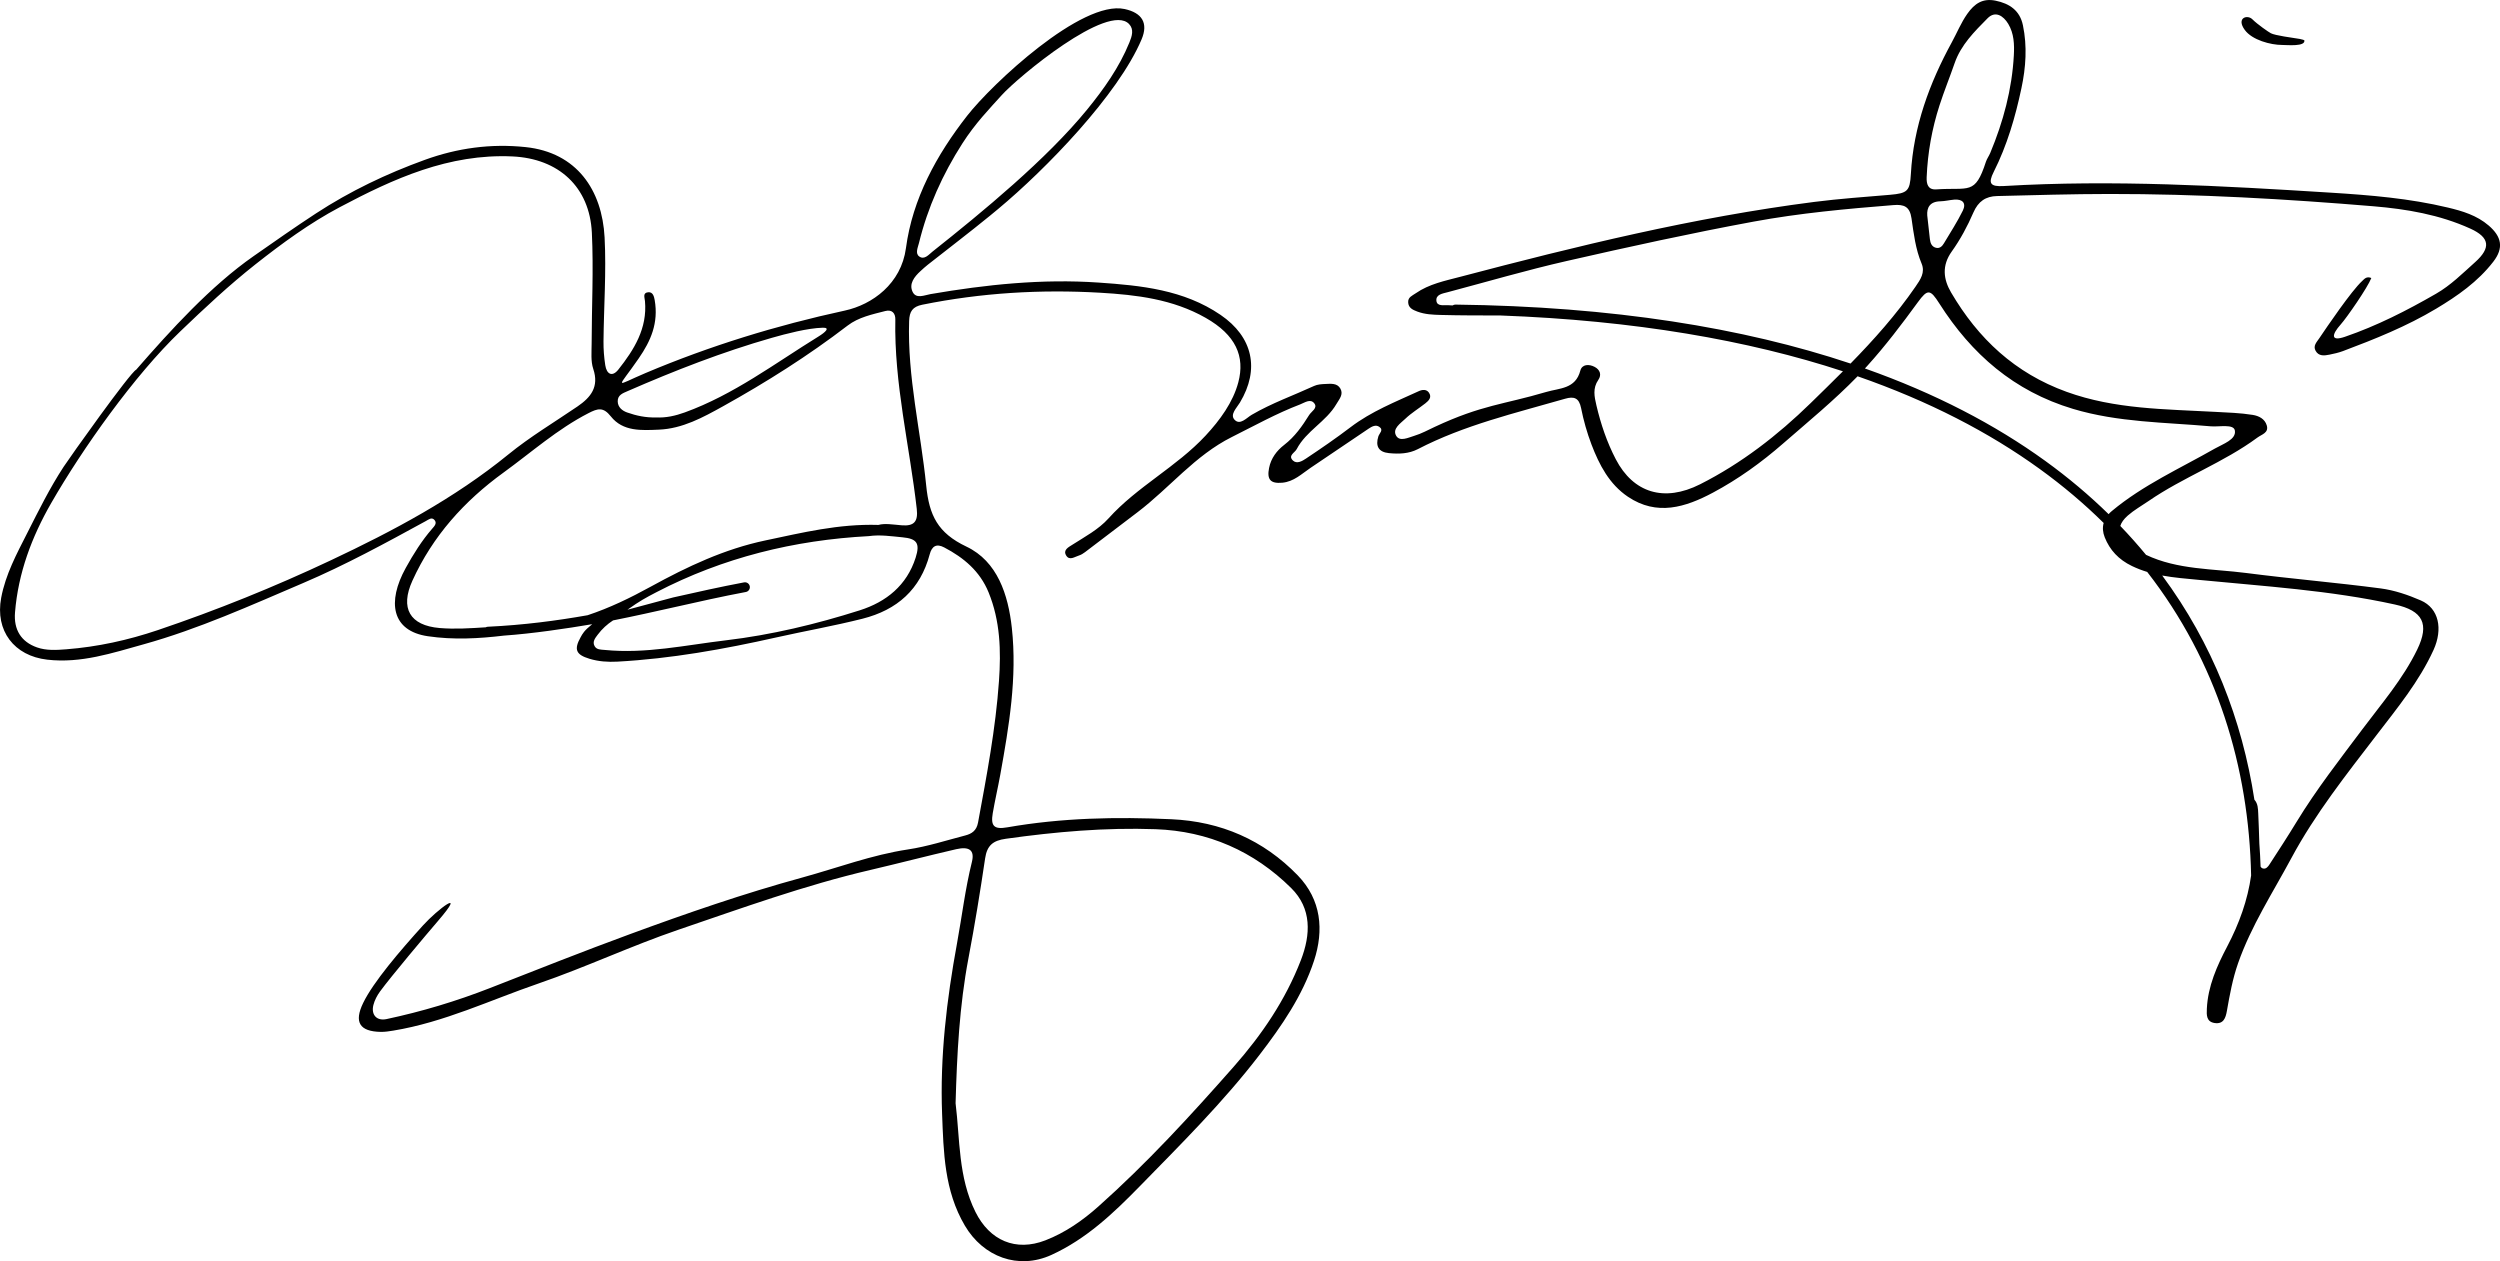
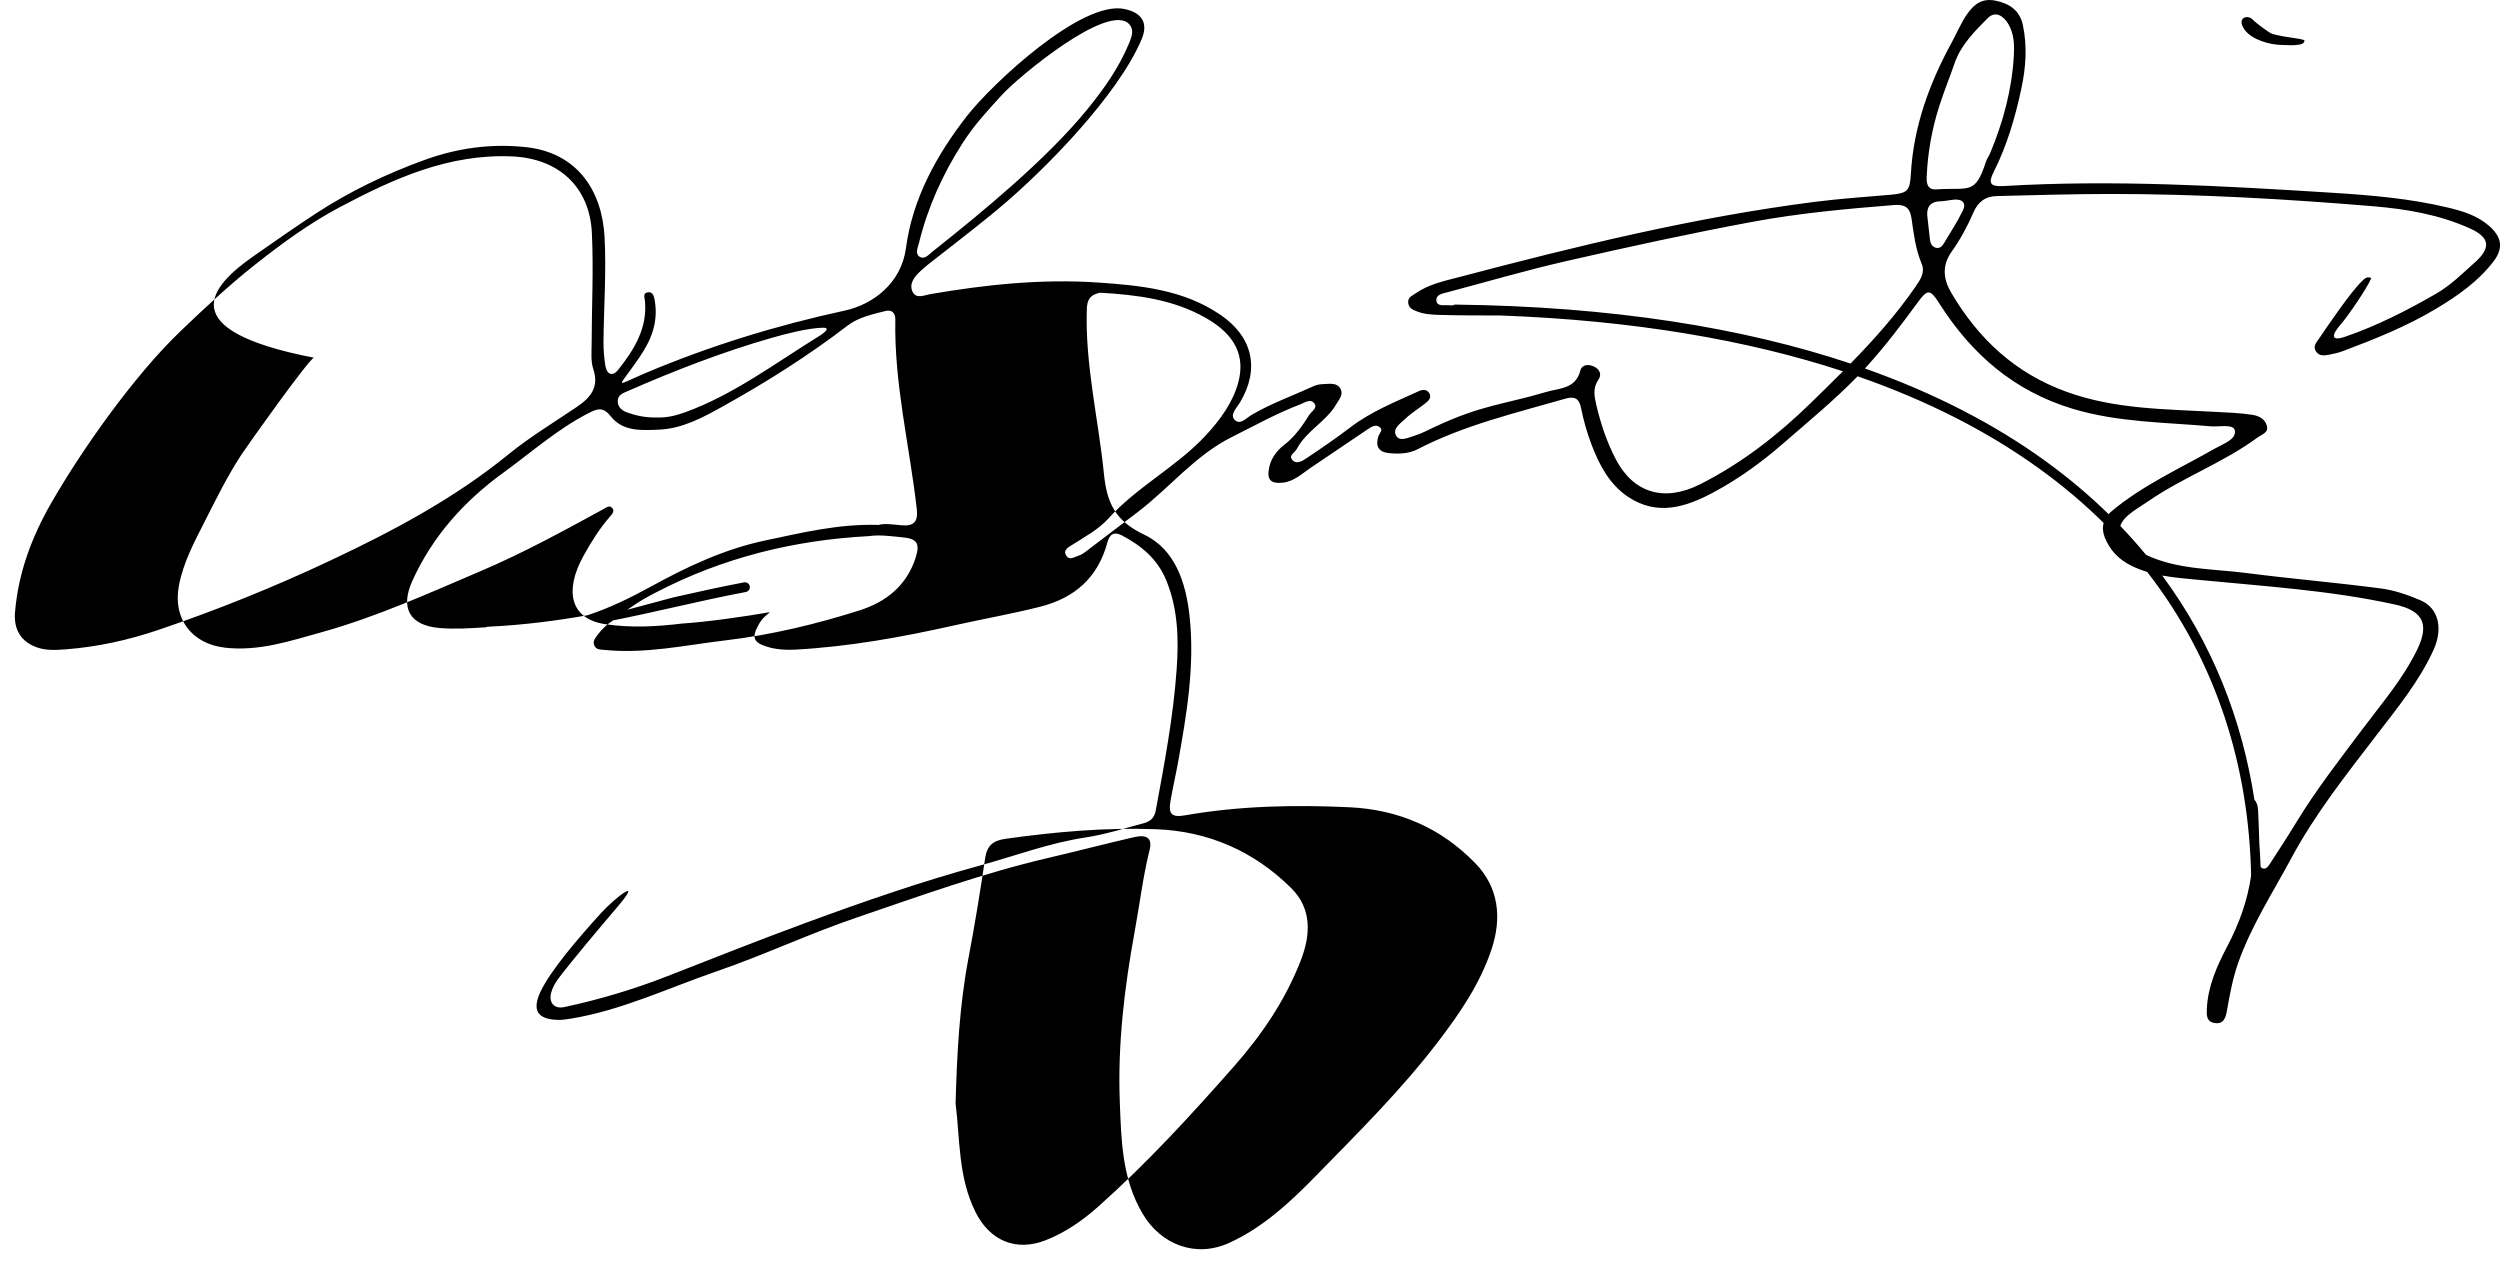
<svg xmlns="http://www.w3.org/2000/svg" version="1.1" id="Layer_1" x="0px" y="0px" width="200px" height="100.895px" viewBox="0 0 200 100.895" enable-background="new 0 0 200 100.895" xml:space="preserve">
  <g>
-     <path fill-rule="evenodd" clip-rule="evenodd" d="M20.302,20.48c1.647-1.15,3.289-2.305,4.973-3.405   c2.75-1.796,5.655-3.179,8.711-4.287c2.601-0.943,5.286-1.314,8.065-1.02c4.097,0.432,6.118,3.434,6.317,7.228   c0.144,2.764-0.063,5.546-0.088,8.32c-0.006,0.632,0.045,1.272,0.141,1.898c0.111,0.731,0.563,0.964,1.048,0.351   c1.263-1.595,2.327-3.299,2.129-5.475c-0.025-0.283-0.199-0.666,0.258-0.71c0.375-0.036,0.467,0.333,0.519,0.626   c0.319,1.838-0.314,3.267-1.274,4.66c-1.741,2.532-2.023,2.261,0.55,1.174c5.153-2.178,10.466-3.807,15.935-4.994   c2.198-0.477,4.508-2.144,4.889-4.992c0.526-3.956,2.447-7.459,4.898-10.596c1.981-2.537,9.163-9.281,12.597-8.536   c1.394,0.303,1.91,1.121,1.356,2.429C89.441,7.6,83.657,13.549,79.854,16.716l-0.597,0.493l-0.008,0.006L79.22,17.24l-0.037,0.032   l-0.02,0.015l-0.004,0.003l-0.002,0.001c-1.62,1.322-3.285,2.589-4.928,3.883c-0.207,0.163-0.401,0.34-0.594,0.518   c-0.492,0.45-0.935,1.019-0.625,1.659c0.283,0.585,0.95,0.26,1.433,0.177c4.448-0.765,8.922-1.233,13.435-0.923   c3.403,0.234,6.815,0.572,9.763,2.583c2.594,1.769,3.154,4.352,1.551,7.02c-0.256,0.425-0.82,0.956-0.427,1.373   c0.441,0.469,0.961-0.157,1.376-0.399c1.594-0.93,3.328-1.544,4.993-2.309c0.265-0.121,0.585-0.142,0.882-0.154   c0.444-0.018,0.96-0.09,1.218,0.375c0.259,0.466-0.094,0.837-0.322,1.229c-0.822,1.413-2.412,2.143-3.175,3.604   c-0.156,0.298-0.719,0.513-0.303,0.915c0.313,0.301,0.753,0.038,1.039-0.153c1.213-0.808,2.416-1.634,3.575-2.516   c1.661-1.264,3.582-2.02,5.45-2.878c0.274-0.127,0.622-0.175,0.82,0.123c0.248,0.369-0.018,0.636-0.292,0.851   c-0.532,0.416-1.119,0.77-1.603,1.234c-0.38,0.365-1.058,0.793-0.729,1.36c0.287,0.496,0.975,0.143,1.448,0.002   c0.569-0.17,1.102-0.466,1.646-0.719c3.781-1.764,5.489-1.777,8.91-2.789c1.07-0.317,2.341-0.229,2.728-1.708   c0.136-0.516,0.69-0.536,1.142-0.299c0.434,0.227,0.578,0.634,0.298,1.039c-0.465,0.672-0.317,1.342-0.152,2.048   c0.352,1.496,0.835,2.933,1.549,4.304c1.4,2.687,3.864,3.458,6.745,2.001c3.303-1.669,6.202-3.917,8.837-6.487   c0.866-0.846,1.734-1.692,2.589-2.551c-7.587-2.489-16.665-4.068-27.406-4.466c-1.587-0.002-3.174,0.001-4.759-0.042   c-0.636-0.017-1.274-0.041-1.884-0.271c-0.364-0.139-0.718-0.291-0.732-0.747c-0.016-0.405,0.314-0.516,0.601-0.714   c1.078-0.749,2.346-0.999,3.561-1.319c9.343-2.462,18.724-4.762,28.326-5.992c2.007-0.256,4.029-0.397,6.047-0.568   c1.413-0.121,1.604-0.301,1.681-1.666c0.208-3.789,1.481-7.253,3.278-10.542c0.412-0.752,0.729-1.548,1.232-2.265   c0.586-0.834,1.242-1.268,2.264-1.059c1.116,0.229,1.945,0.781,2.191,1.971c0.351,1.683,0.234,3.368-0.119,5.027   c-0.49,2.313-1.148,4.578-2.22,6.704c-0.464,0.921-0.271,1.19,0.797,1.128c8.745-0.519,17.466-0.016,26.191,0.531   c3.149,0.197,6.282,0.456,9.353,1.192c1.15,0.275,2.304,0.616,3.258,1.436c1.038,0.892,1.223,1.79,0.368,2.896   c-1.232,1.598-2.869,2.739-4.574,3.76c-2.353,1.408-4.894,2.429-7.455,3.39c-0.349,0.129-0.72,0.213-1.085,0.286   c-0.412,0.083-0.856,0.134-1.1-0.311c-0.222-0.401,0.084-0.688,0.295-1.003c0.645-0.958,2.56-3.774,3.423-4.574   c0.187-0.172,0.348-0.403,0.74-0.246c-0.29,0.754-1.948,3.155-2.461,3.73c-0.697,0.779-0.829,1.377,0.349,0.973   c2.558-0.876,4.952-2.098,7.29-3.445c1.184-0.681,2.129-1.636,3.129-2.529c1.281-1.146,1.162-1.975-0.38-2.677   c-2.461-1.12-5.114-1.57-7.751-1.79c-7.025-0.585-14.068-0.99-21.123-0.984c-3,0.002-6,0.093-9,0.166   c-0.896,0.021-1.5,0.42-1.887,1.314c-0.471,1.09-1.044,2.159-1.734,3.123c-0.81,1.133-0.665,2.228-0.055,3.27   c2.167,3.697,5.105,6.458,9.247,7.956c3.87,1.4,7.874,1.38,11.868,1.601c1.012,0.056,2.024,0.083,3.022,0.244   c0.496,0.08,0.961,0.318,1.118,0.832c0.184,0.602-0.396,0.724-0.737,0.976c-2.723,2.012-5.943,3.171-8.723,5.087   c-0.556,0.383-1.153,0.716-1.656,1.158c-0.319,0.279-0.515,0.558-0.599,0.831c0.725,0.754,1.409,1.525,2.06,2.313   c2.53,1.199,5.337,1.103,8.043,1.454c3.567,0.462,7.157,0.761,10.722,1.23c1.1,0.144,2.197,0.518,3.22,0.963   c1.447,0.631,1.774,2.286,1.016,3.956c-1.147,2.517-2.888,4.632-4.545,6.794c-2.439,3.184-4.938,6.332-6.835,9.87   c-1.483,2.762-3.209,5.409-4.258,8.399c-0.438,1.251-0.669,2.535-0.897,3.828c-0.099,0.557-0.271,1.065-0.983,0.958   c-0.662-0.103-0.642-0.641-0.619-1.138c0.083-1.811,0.811-3.43,1.629-4.987c0.967-1.839,1.639-3.722,1.913-5.678   c-0.177-8.656-2.727-17.1-8.313-24.284c-0.413-0.124-0.819-0.279-1.221-0.473c-1.072-0.516-1.77-1.277-2.177-2.295   c-0.157-0.394-0.189-0.783-0.086-1.149c-1.543-1.524-3.25-2.972-5.13-4.331c-4.031-2.915-8.857-5.422-14.555-7.404   c-1.861,1.917-3.951,3.63-5.973,5.391c-1.723,1.502-3.582,2.843-5.604,3.921c-2.196,1.17-4.477,1.887-6.795,0.326   c-1.49-1.002-2.297-2.555-2.917-4.181c-0.358-0.942-0.636-1.925-0.832-2.913c-0.164-0.822-0.568-0.953-1.278-0.747   c-3.993,1.153-8.055,2.1-11.783,4.032c-0.72,0.373-1.517,0.398-2.312,0.319c-0.837-0.084-1.088-0.567-0.846-1.338   c0.083-0.26,0.452-0.516,0.066-0.771c-0.28-0.186-0.58-0.024-0.838,0.148c-1.552,1.046-3.104,2.093-4.655,3.142   c-0.709,0.479-1.337,1.105-2.26,1.187c-0.942,0.083-1.238-0.252-1.055-1.179c0.154-0.786,0.621-1.393,1.209-1.846   c0.854-0.66,1.444-1.502,1.997-2.391c0.183-0.294,0.708-0.555,0.41-0.937c-0.312-0.401-0.778-0.046-1.134,0.089   c-1.89,0.721-3.654,1.705-5.461,2.608c-2.949,1.473-4.979,4.067-7.537,6.01c-1.403,1.066-2.803,2.137-4.208,3.2   c-0.147,0.112-0.315,0.216-0.49,0.27c-0.337,0.103-0.752,0.427-1.015,0.003c-0.275-0.447,0.183-0.669,0.483-0.861   c1.011-0.646,2.103-1.226,2.9-2.111c2.302-2.556,5.438-4.117,7.766-6.623c1.154-1.24,2.198-2.672,2.619-4.264   c0.55-2.079-0.199-3.788-2.613-5.159c-2.631-1.496-5.53-1.84-8.451-2.01c-4.772-0.276-9.518,0.01-14.216,0.96   c-0.78,0.158-1.028,0.538-1.054,1.304c-0.148,4.458,0.925,8.779,1.366,13.168c0.239,2.376,0.917,3.786,3.215,4.878   c2.48,1.178,3.346,3.841,3.636,6.509c0.433,3.963-0.225,7.854-0.924,11.734c-0.187,1.032-0.428,2.055-0.604,3.09   c-0.174,1.026,0.103,1.313,1.165,1.126c4.35-0.762,8.729-0.849,13.125-0.648c3.955,0.181,7.359,1.652,10.109,4.491   c1.889,1.953,2.106,4.384,1.305,6.825c-0.917,2.794-2.578,5.209-4.365,7.538c-2.902,3.781-6.274,7.128-9.593,10.525   c-2.098,2.147-4.266,4.204-7.05,5.475c-2.659,1.213-5.453,0.155-6.924-2.339c-1.656-2.805-1.705-5.892-1.823-8.933   c-0.177-4.58,0.364-9.131,1.192-13.645c0.398-2.172,0.657-4.368,1.192-6.52c0.232-0.93-0.197-1.262-1.259-1.019   c-2.297,0.531-4.581,1.128-6.877,1.664c-5.226,1.22-10.265,3.048-15.329,4.774c-3.782,1.289-7.417,3.003-11.197,4.302   c-3.852,1.323-7.563,3.106-11.632,3.774c-0.332,0.055-0.67,0.106-1.005,0.101c-1.688-0.033-2.144-0.778-1.402-2.311   c0.813-1.681,2.943-4.17,4.801-6.221c1.135-1.255,3.575-3.116,1.176-0.329c-0.982,1.142-3.729,4.408-4.616,5.614   c-0.239,0.326-0.444,0.711-0.542,1.101c-0.194,0.781,0.268,1.288,1.05,1.122c2.825-0.602,5.583-1.429,8.275-2.482   c3.731-1.459,7.456-2.938,11.217-4.319c4.534-1.667,9.106-3.248,13.767-4.523c2.814-0.771,5.557-1.812,8.471-2.25   c1.545-0.232,3.053-0.723,4.573-1.117c0.525-0.138,0.899-0.384,1.02-1.031c0.694-3.759,1.41-7.516,1.676-11.336   c0.168-2.409,0.104-4.793-0.834-7.084c-0.697-1.698-1.986-2.772-3.55-3.592c-0.631-0.332-0.987-0.093-1.159,0.554   c-0.75,2.805-2.597,4.448-5.379,5.151c-2.286,0.577-4.61,0.984-6.902,1.498c-4.205,0.944-8.409,1.7-12.709,1.935   c-0.761,0.04-1.499-0.009-2.225-0.229c-1.087-0.328-1.258-0.739-0.715-1.717c0.163-0.294,0.27-0.521,0.93-1.051   c-2.028,0.346-4.803,0.757-7.054,0.913c-2.024,0.242-4.053,0.352-6.098,0.05c-2.892-0.427-3.27-2.735-1.766-5.459   c0.608-1.101,1.283-2.186,2.121-3.148c0.154-0.179,0.411-0.424,0.183-0.688c-0.224-0.258-0.457-0.047-0.694,0.082   c-3.216,1.758-6.434,3.515-9.811,4.956c-4.196,1.791-8.365,3.679-12.766,4.904c-2.501,0.695-5.008,1.539-7.71,1.229   c-2.652-0.302-4.183-2.312-3.686-4.951c0.352-1.873,1.237-3.508,2.081-5.172c0.912-1.797,1.797-3.596,2.908-5.298   c0.485-0.743,5.332-7.565,5.811-7.777C13.665,26.398,16.854,22.885,20.302,20.48L20.302,20.48z M4.099,40.241   c-1.563,2.718-2.642,5.603-2.898,8.751c-0.113,1.382,0.488,2.354,1.76,2.801c0.75,0.264,1.556,0.213,2.343,0.151   c2.505-0.197,4.924-0.726,7.321-1.535c4.721-1.596,9.332-3.458,13.829-5.579c5.003-2.357,9.881-4.947,14.211-8.472   c1.735-1.414,3.676-2.575,5.532-3.839c1.075-0.734,1.744-1.574,1.263-3.008c-0.207-0.615-0.13-1.335-0.129-2.008   c0.006-2.961,0.16-5.929,0.018-8.883c-0.177-3.673-2.664-5.936-6.355-6.105c-5.08-0.233-9.504,1.774-13.83,4.069   c-2.4,1.274-4.593,2.88-6.726,4.562c-2.114,1.669-4.072,3.504-6.016,5.367C10.747,30.035,6.602,35.888,4.099,40.241L4.099,40.241z    M86.963,8.773c1.345-1.648,2.576-3.381,3.388-5.373c0.207-0.506,0.384-1.049-0.027-1.479c-1.673-1.749-8.892,4.253-10.184,5.688   c-0.984,1.092-2.122,2.26-3.149,3.865c-1.58,2.467-2.779,5.121-3.477,7.979c-0.085,0.348-0.313,0.817,0.021,1.062   c0.415,0.304,0.769-0.152,1.062-0.384C78.618,16.941,83.72,12.742,86.963,8.773L86.963,8.773z M59.526,46.59   c0.211-0.04,0.417,0.101,0.457,0.313c0.04,0.211-0.101,0.417-0.312,0.456c-1.903,0.358-3.765,0.776-5.645,1.199   c-1.634,0.366-3.283,0.737-4.982,1.074c-0.46,0.3-0.877,0.674-1.231,1.148c-0.2,0.269-0.443,0.561-0.243,0.913   c0.165,0.293,0.49,0.271,0.796,0.301c3.28,0.328,6.494-0.388,9.707-0.769c3.627-0.43,7.21-1.288,10.706-2.399   c2.126-0.676,3.763-1.996,4.472-4.21c0.371-1.159,0.097-1.524-1.055-1.632c-0.894-0.083-1.785-0.224-2.693-0.094l0,0   c-5.969,0.316-11.659,1.715-16.989,4.485c-0.87,0.453-1.311,0.688-2.318,1.402l3.658-0.982   C55.751,47.368,57.631,46.946,59.526,46.59L59.526,46.59z M38.86,50.184c0.049-0.027,0.105-0.042,0.165-0.045   c2.85-0.134,5.479-0.479,7.983-0.921c1.754-0.58,3.423-1.391,5.04-2.279c2.955-1.621,5.902-3.015,9.198-3.708   c2.929-0.615,5.837-1.335,9.027-1.237l0,0c0.51-0.145,1.187-0.026,1.854,0.029c1.011,0.085,1.328-0.309,1.214-1.306   c-0.573-5.057-1.819-10.037-1.715-15.171c0.008-0.459-0.244-0.808-0.8-0.665c-1.051,0.271-2.144,0.495-3.018,1.166   c-3.153,2.417-6.504,4.531-9.968,6.457c-1.599,0.889-3.243,1.791-5.133,1.868c-1.374,0.057-2.871,0.167-3.841-1.062   c-0.608-0.77-1.05-0.637-1.785-0.259c-2.489,1.278-4.563,3.132-6.801,4.755c-3.142,2.277-5.667,5.082-7.287,8.648   c-0.999,2.2-0.22,3.583,2.181,3.788C36.404,50.345,37.634,50.261,38.86,50.184L38.86,50.184z M148.043,29.084   c1.875-1.918,3.661-3.917,5.193-6.144c0.4-0.58,0.791-1.141,0.491-1.855c-0.487-1.158-0.63-2.394-0.806-3.611   c-0.136-0.951-0.594-1.137-1.45-1.067c-3.74,0.298-7.483,0.64-11.17,1.32c-5.013,0.926-9.997,2.02-14.97,3.154   c-3.2,0.729-6.355,1.656-9.53,2.498c-0.393,0.104-0.94,0.178-0.89,0.677c0.048,0.475,0.597,0.341,0.943,0.36l0.357,0.019   c0.063-0.043,0.142-0.069,0.225-0.068C129.025,24.519,139.479,26.222,148.043,29.084L148.043,29.084z M180.352,63.976   c0.289,0.319,0.287,0.727,0.307,1.1c0.039,0.788,0.062,1.578,0.087,2.368v0.01v0.01c0.046,0.622,0.081,1.242,0.102,1.867   c0.034,0.064,0.089,0.116,0.18,0.145c0.252,0.076,0.42-0.147,0.536-0.327c0.734-1.129,1.47-2.259,2.17-3.41   c1.581-2.594,3.446-4.981,5.263-7.407c1.544-2.061,3.24-4.018,4.38-6.366c0.999-2.057,0.457-3.113-1.791-3.607   c-5.18-1.138-10.455-1.458-15.711-1.972c-0.973-0.094-1.943-0.169-2.898-0.345C177.004,51.485,179.375,57.605,180.352,63.976   L180.352,63.976z M168.688,41.132c0.077-0.086,0.165-0.172,0.264-0.253c2.495-2.08,5.446-3.401,8.233-4.991   c0.677-0.385,1.726-0.724,1.604-1.445c-0.094-0.548-1.249-0.277-1.939-0.338c-3.685-0.326-7.394-0.311-11.01-1.394   c-4.722-1.416-8.115-4.38-10.696-8.435c-0.726-1.14-0.932-1.174-1.72-0.093c-1.273,1.749-2.597,3.489-4.031,5.076l-0.2,0.219   c5.629,1.989,10.412,4.492,14.423,7.392C165.469,38.209,167.156,39.635,168.688,41.132L168.688,41.132z M180.193,1.547   c-0.405-0.41-1.315-0.115-0.612,0.847c0.588,0.808,2.062,1.203,3,1.203c0.394,0,1.877,0.15,1.766-0.377   c0-0.005-0.169-0.073-0.361-0.104c-0.63-0.102-1.969-0.274-2.319-0.457C181.498,2.572,180.595,1.95,180.193,1.547L180.193,1.547z    M76.447,88.26L76.447,88.26c0.357,2.877,0.199,5.902,1.592,8.701c1.138,2.284,3.219,3.186,5.593,2.266   c1.596-0.619,2.979-1.588,4.228-2.7c3.892-3.465,7.409-7.3,10.85-11.206c2.245-2.548,4.128-5.321,5.358-8.502   c0.799-2.06,0.879-4.141-0.774-5.775c-2.979-2.948-6.636-4.558-10.847-4.708c-4.016-0.144-8.005,0.208-11.983,0.766   c-1.037,0.144-1.503,0.542-1.655,1.572c-0.394,2.668-0.829,5.331-1.332,7.98C76.754,80.463,76.558,84.312,76.447,88.26   L76.447,88.26z M161.107,4.43L161.107,4.43c0.049-0.882,0.014-1.752-0.447-2.52c-0.389-0.646-1.036-1.078-1.659-0.443   c-1.042,1.057-2.123,2.118-2.631,3.587c-0.391,1.132-0.844,2.242-1.211,3.38c-0.603,1.864-0.945,3.781-1.026,5.742   c-0.022,0.551,0.102,1.021,0.771,0.975c2.632-0.18,3.094,0.488,3.968-2.205c0.081-0.247,0.245-0.465,0.346-0.706   C160.263,9.734,160.96,7.145,161.107,4.43L161.107,4.43z M52.48,33.395L52.48,33.395c0.799,0.042,1.555-0.131,2.303-0.402   c3.908-1.417,7.2-3.915,10.688-6.068c0.555-0.342,0.972-0.721,0.358-0.708c-1.208,0.029-2.946,0.485-4.078,0.808   c-3.95,1.129-7.776,2.621-11.541,4.264c-0.388,0.168-0.801,0.313-0.793,0.818c0.007,0.477,0.37,0.755,0.752,0.89   C50.911,33.262,51.685,33.42,52.48,33.395L52.48,33.395z M154.18,17.24L154.18,17.24c0.079,0.715,0.141,1.308,0.212,1.9   c0.038,0.313,0.149,0.599,0.488,0.683c0.303,0.075,0.497-0.126,0.636-0.36c0.516-0.867,1.069-1.714,1.512-2.617   c0.291-0.596-0.026-0.931-0.689-0.876c-0.369,0.031-0.737,0.125-1.109,0.134C154.379,16.123,154.137,16.616,154.18,17.24z" />
+     <path fill-rule="evenodd" clip-rule="evenodd" d="M20.302,20.48c1.647-1.15,3.289-2.305,4.973-3.405   c2.75-1.796,5.655-3.179,8.711-4.287c2.601-0.943,5.286-1.314,8.065-1.02c4.097,0.432,6.118,3.434,6.317,7.228   c0.144,2.764-0.063,5.546-0.088,8.32c-0.006,0.632,0.045,1.272,0.141,1.898c0.111,0.731,0.563,0.964,1.048,0.351   c1.263-1.595,2.327-3.299,2.129-5.475c-0.025-0.283-0.199-0.666,0.258-0.71c0.375-0.036,0.467,0.333,0.519,0.626   c0.319,1.838-0.314,3.267-1.274,4.66c-1.741,2.532-2.023,2.261,0.55,1.174c5.153-2.178,10.466-3.807,15.935-4.994   c2.198-0.477,4.508-2.144,4.889-4.992c0.526-3.956,2.447-7.459,4.898-10.596c1.981-2.537,9.163-9.281,12.597-8.536   c1.394,0.303,1.91,1.121,1.356,2.429C89.441,7.6,83.657,13.549,79.854,16.716l-0.597,0.493l-0.008,0.006L79.22,17.24l-0.037,0.032   l-0.02,0.015l-0.004,0.003l-0.002,0.001c-1.62,1.322-3.285,2.589-4.928,3.883c-0.207,0.163-0.401,0.34-0.594,0.518   c-0.492,0.45-0.935,1.019-0.625,1.659c0.283,0.585,0.95,0.26,1.433,0.177c4.448-0.765,8.922-1.233,13.435-0.923   c3.403,0.234,6.815,0.572,9.763,2.583c2.594,1.769,3.154,4.352,1.551,7.02c-0.256,0.425-0.82,0.956-0.427,1.373   c0.441,0.469,0.961-0.157,1.376-0.399c1.594-0.93,3.328-1.544,4.993-2.309c0.265-0.121,0.585-0.142,0.882-0.154   c0.444-0.018,0.96-0.09,1.218,0.375c0.259,0.466-0.094,0.837-0.322,1.229c-0.822,1.413-2.412,2.143-3.175,3.604   c-0.156,0.298-0.719,0.513-0.303,0.915c0.313,0.301,0.753,0.038,1.039-0.153c1.213-0.808,2.416-1.634,3.575-2.516   c1.661-1.264,3.582-2.02,5.45-2.878c0.274-0.127,0.622-0.175,0.82,0.123c0.248,0.369-0.018,0.636-0.292,0.851   c-0.532,0.416-1.119,0.77-1.603,1.234c-0.38,0.365-1.058,0.793-0.729,1.36c0.287,0.496,0.975,0.143,1.448,0.002   c0.569-0.17,1.102-0.466,1.646-0.719c3.781-1.764,5.489-1.777,8.91-2.789c1.07-0.317,2.341-0.229,2.728-1.708   c0.136-0.516,0.69-0.536,1.142-0.299c0.434,0.227,0.578,0.634,0.298,1.039c-0.465,0.672-0.317,1.342-0.152,2.048   c0.352,1.496,0.835,2.933,1.549,4.304c1.4,2.687,3.864,3.458,6.745,2.001c3.303-1.669,6.202-3.917,8.837-6.487   c0.866-0.846,1.734-1.692,2.589-2.551c-7.587-2.489-16.665-4.068-27.406-4.466c-1.587-0.002-3.174,0.001-4.759-0.042   c-0.636-0.017-1.274-0.041-1.884-0.271c-0.364-0.139-0.718-0.291-0.732-0.747c-0.016-0.405,0.314-0.516,0.601-0.714   c1.078-0.749,2.346-0.999,3.561-1.319c9.343-2.462,18.724-4.762,28.326-5.992c2.007-0.256,4.029-0.397,6.047-0.568   c1.413-0.121,1.604-0.301,1.681-1.666c0.208-3.789,1.481-7.253,3.278-10.542c0.412-0.752,0.729-1.548,1.232-2.265   c0.586-0.834,1.242-1.268,2.264-1.059c1.116,0.229,1.945,0.781,2.191,1.971c0.351,1.683,0.234,3.368-0.119,5.027   c-0.49,2.313-1.148,4.578-2.22,6.704c-0.464,0.921-0.271,1.19,0.797,1.128c8.745-0.519,17.466-0.016,26.191,0.531   c3.149,0.197,6.282,0.456,9.353,1.192c1.15,0.275,2.304,0.616,3.258,1.436c1.038,0.892,1.223,1.79,0.368,2.896   c-1.232,1.598-2.869,2.739-4.574,3.76c-2.353,1.408-4.894,2.429-7.455,3.39c-0.349,0.129-0.72,0.213-1.085,0.286   c-0.412,0.083-0.856,0.134-1.1-0.311c-0.222-0.401,0.084-0.688,0.295-1.003c0.645-0.958,2.56-3.774,3.423-4.574   c0.187-0.172,0.348-0.403,0.74-0.246c-0.29,0.754-1.948,3.155-2.461,3.73c-0.697,0.779-0.829,1.377,0.349,0.973   c2.558-0.876,4.952-2.098,7.29-3.445c1.184-0.681,2.129-1.636,3.129-2.529c1.281-1.146,1.162-1.975-0.38-2.677   c-2.461-1.12-5.114-1.57-7.751-1.79c-7.025-0.585-14.068-0.99-21.123-0.984c-3,0.002-6,0.093-9,0.166   c-0.896,0.021-1.5,0.42-1.887,1.314c-0.471,1.09-1.044,2.159-1.734,3.123c-0.81,1.133-0.665,2.228-0.055,3.27   c2.167,3.697,5.105,6.458,9.247,7.956c3.87,1.4,7.874,1.38,11.868,1.601c1.012,0.056,2.024,0.083,3.022,0.244   c0.496,0.08,0.961,0.318,1.118,0.832c0.184,0.602-0.396,0.724-0.737,0.976c-2.723,2.012-5.943,3.171-8.723,5.087   c-0.556,0.383-1.153,0.716-1.656,1.158c-0.319,0.279-0.515,0.558-0.599,0.831c0.725,0.754,1.409,1.525,2.06,2.313   c2.53,1.199,5.337,1.103,8.043,1.454c3.567,0.462,7.157,0.761,10.722,1.23c1.1,0.144,2.197,0.518,3.22,0.963   c1.447,0.631,1.774,2.286,1.016,3.956c-1.147,2.517-2.888,4.632-4.545,6.794c-2.439,3.184-4.938,6.332-6.835,9.87   c-1.483,2.762-3.209,5.409-4.258,8.399c-0.438,1.251-0.669,2.535-0.897,3.828c-0.099,0.557-0.271,1.065-0.983,0.958   c-0.662-0.103-0.642-0.641-0.619-1.138c0.083-1.811,0.811-3.43,1.629-4.987c0.967-1.839,1.639-3.722,1.913-5.678   c-0.177-8.656-2.727-17.1-8.313-24.284c-0.413-0.124-0.819-0.279-1.221-0.473c-1.072-0.516-1.77-1.277-2.177-2.295   c-0.157-0.394-0.189-0.783-0.086-1.149c-1.543-1.524-3.25-2.972-5.13-4.331c-4.031-2.915-8.857-5.422-14.555-7.404   c-1.861,1.917-3.951,3.63-5.973,5.391c-1.723,1.502-3.582,2.843-5.604,3.921c-2.196,1.17-4.477,1.887-6.795,0.326   c-1.49-1.002-2.297-2.555-2.917-4.181c-0.358-0.942-0.636-1.925-0.832-2.913c-0.164-0.822-0.568-0.953-1.278-0.747   c-3.993,1.153-8.055,2.1-11.783,4.032c-0.72,0.373-1.517,0.398-2.312,0.319c-0.837-0.084-1.088-0.567-0.846-1.338   c0.083-0.26,0.452-0.516,0.066-0.771c-0.28-0.186-0.58-0.024-0.838,0.148c-1.552,1.046-3.104,2.093-4.655,3.142   c-0.709,0.479-1.337,1.105-2.26,1.187c-0.942,0.083-1.238-0.252-1.055-1.179c0.154-0.786,0.621-1.393,1.209-1.846   c0.854-0.66,1.444-1.502,1.997-2.391c0.183-0.294,0.708-0.555,0.41-0.937c-0.312-0.401-0.778-0.046-1.134,0.089   c-1.89,0.721-3.654,1.705-5.461,2.608c-2.949,1.473-4.979,4.067-7.537,6.01c-1.403,1.066-2.803,2.137-4.208,3.2   c-0.147,0.112-0.315,0.216-0.49,0.27c-0.337,0.103-0.752,0.427-1.015,0.003c-0.275-0.447,0.183-0.669,0.483-0.861   c1.011-0.646,2.103-1.226,2.9-2.111c2.302-2.556,5.438-4.117,7.766-6.623c1.154-1.24,2.198-2.672,2.619-4.264   c0.55-2.079-0.199-3.788-2.613-5.159c-2.631-1.496-5.53-1.84-8.451-2.01c-0.78,0.158-1.028,0.538-1.054,1.304c-0.148,4.458,0.925,8.779,1.366,13.168c0.239,2.376,0.917,3.786,3.215,4.878   c2.48,1.178,3.346,3.841,3.636,6.509c0.433,3.963-0.225,7.854-0.924,11.734c-0.187,1.032-0.428,2.055-0.604,3.09   c-0.174,1.026,0.103,1.313,1.165,1.126c4.35-0.762,8.729-0.849,13.125-0.648c3.955,0.181,7.359,1.652,10.109,4.491   c1.889,1.953,2.106,4.384,1.305,6.825c-0.917,2.794-2.578,5.209-4.365,7.538c-2.902,3.781-6.274,7.128-9.593,10.525   c-2.098,2.147-4.266,4.204-7.05,5.475c-2.659,1.213-5.453,0.155-6.924-2.339c-1.656-2.805-1.705-5.892-1.823-8.933   c-0.177-4.58,0.364-9.131,1.192-13.645c0.398-2.172,0.657-4.368,1.192-6.52c0.232-0.93-0.197-1.262-1.259-1.019   c-2.297,0.531-4.581,1.128-6.877,1.664c-5.226,1.22-10.265,3.048-15.329,4.774c-3.782,1.289-7.417,3.003-11.197,4.302   c-3.852,1.323-7.563,3.106-11.632,3.774c-0.332,0.055-0.67,0.106-1.005,0.101c-1.688-0.033-2.144-0.778-1.402-2.311   c0.813-1.681,2.943-4.17,4.801-6.221c1.135-1.255,3.575-3.116,1.176-0.329c-0.982,1.142-3.729,4.408-4.616,5.614   c-0.239,0.326-0.444,0.711-0.542,1.101c-0.194,0.781,0.268,1.288,1.05,1.122c2.825-0.602,5.583-1.429,8.275-2.482   c3.731-1.459,7.456-2.938,11.217-4.319c4.534-1.667,9.106-3.248,13.767-4.523c2.814-0.771,5.557-1.812,8.471-2.25   c1.545-0.232,3.053-0.723,4.573-1.117c0.525-0.138,0.899-0.384,1.02-1.031c0.694-3.759,1.41-7.516,1.676-11.336   c0.168-2.409,0.104-4.793-0.834-7.084c-0.697-1.698-1.986-2.772-3.55-3.592c-0.631-0.332-0.987-0.093-1.159,0.554   c-0.75,2.805-2.597,4.448-5.379,5.151c-2.286,0.577-4.61,0.984-6.902,1.498c-4.205,0.944-8.409,1.7-12.709,1.935   c-0.761,0.04-1.499-0.009-2.225-0.229c-1.087-0.328-1.258-0.739-0.715-1.717c0.163-0.294,0.27-0.521,0.93-1.051   c-2.028,0.346-4.803,0.757-7.054,0.913c-2.024,0.242-4.053,0.352-6.098,0.05c-2.892-0.427-3.27-2.735-1.766-5.459   c0.608-1.101,1.283-2.186,2.121-3.148c0.154-0.179,0.411-0.424,0.183-0.688c-0.224-0.258-0.457-0.047-0.694,0.082   c-3.216,1.758-6.434,3.515-9.811,4.956c-4.196,1.791-8.365,3.679-12.766,4.904c-2.501,0.695-5.008,1.539-7.71,1.229   c-2.652-0.302-4.183-2.312-3.686-4.951c0.352-1.873,1.237-3.508,2.081-5.172c0.912-1.797,1.797-3.596,2.908-5.298   c0.485-0.743,5.332-7.565,5.811-7.777C13.665,26.398,16.854,22.885,20.302,20.48L20.302,20.48z M4.099,40.241   c-1.563,2.718-2.642,5.603-2.898,8.751c-0.113,1.382,0.488,2.354,1.76,2.801c0.75,0.264,1.556,0.213,2.343,0.151   c2.505-0.197,4.924-0.726,7.321-1.535c4.721-1.596,9.332-3.458,13.829-5.579c5.003-2.357,9.881-4.947,14.211-8.472   c1.735-1.414,3.676-2.575,5.532-3.839c1.075-0.734,1.744-1.574,1.263-3.008c-0.207-0.615-0.13-1.335-0.129-2.008   c0.006-2.961,0.16-5.929,0.018-8.883c-0.177-3.673-2.664-5.936-6.355-6.105c-5.08-0.233-9.504,1.774-13.83,4.069   c-2.4,1.274-4.593,2.88-6.726,4.562c-2.114,1.669-4.072,3.504-6.016,5.367C10.747,30.035,6.602,35.888,4.099,40.241L4.099,40.241z    M86.963,8.773c1.345-1.648,2.576-3.381,3.388-5.373c0.207-0.506,0.384-1.049-0.027-1.479c-1.673-1.749-8.892,4.253-10.184,5.688   c-0.984,1.092-2.122,2.26-3.149,3.865c-1.58,2.467-2.779,5.121-3.477,7.979c-0.085,0.348-0.313,0.817,0.021,1.062   c0.415,0.304,0.769-0.152,1.062-0.384C78.618,16.941,83.72,12.742,86.963,8.773L86.963,8.773z M59.526,46.59   c0.211-0.04,0.417,0.101,0.457,0.313c0.04,0.211-0.101,0.417-0.312,0.456c-1.903,0.358-3.765,0.776-5.645,1.199   c-1.634,0.366-3.283,0.737-4.982,1.074c-0.46,0.3-0.877,0.674-1.231,1.148c-0.2,0.269-0.443,0.561-0.243,0.913   c0.165,0.293,0.49,0.271,0.796,0.301c3.28,0.328,6.494-0.388,9.707-0.769c3.627-0.43,7.21-1.288,10.706-2.399   c2.126-0.676,3.763-1.996,4.472-4.21c0.371-1.159,0.097-1.524-1.055-1.632c-0.894-0.083-1.785-0.224-2.693-0.094l0,0   c-5.969,0.316-11.659,1.715-16.989,4.485c-0.87,0.453-1.311,0.688-2.318,1.402l3.658-0.982   C55.751,47.368,57.631,46.946,59.526,46.59L59.526,46.59z M38.86,50.184c0.049-0.027,0.105-0.042,0.165-0.045   c2.85-0.134,5.479-0.479,7.983-0.921c1.754-0.58,3.423-1.391,5.04-2.279c2.955-1.621,5.902-3.015,9.198-3.708   c2.929-0.615,5.837-1.335,9.027-1.237l0,0c0.51-0.145,1.187-0.026,1.854,0.029c1.011,0.085,1.328-0.309,1.214-1.306   c-0.573-5.057-1.819-10.037-1.715-15.171c0.008-0.459-0.244-0.808-0.8-0.665c-1.051,0.271-2.144,0.495-3.018,1.166   c-3.153,2.417-6.504,4.531-9.968,6.457c-1.599,0.889-3.243,1.791-5.133,1.868c-1.374,0.057-2.871,0.167-3.841-1.062   c-0.608-0.77-1.05-0.637-1.785-0.259c-2.489,1.278-4.563,3.132-6.801,4.755c-3.142,2.277-5.667,5.082-7.287,8.648   c-0.999,2.2-0.22,3.583,2.181,3.788C36.404,50.345,37.634,50.261,38.86,50.184L38.86,50.184z M148.043,29.084   c1.875-1.918,3.661-3.917,5.193-6.144c0.4-0.58,0.791-1.141,0.491-1.855c-0.487-1.158-0.63-2.394-0.806-3.611   c-0.136-0.951-0.594-1.137-1.45-1.067c-3.74,0.298-7.483,0.64-11.17,1.32c-5.013,0.926-9.997,2.02-14.97,3.154   c-3.2,0.729-6.355,1.656-9.53,2.498c-0.393,0.104-0.94,0.178-0.89,0.677c0.048,0.475,0.597,0.341,0.943,0.36l0.357,0.019   c0.063-0.043,0.142-0.069,0.225-0.068C129.025,24.519,139.479,26.222,148.043,29.084L148.043,29.084z M180.352,63.976   c0.289,0.319,0.287,0.727,0.307,1.1c0.039,0.788,0.062,1.578,0.087,2.368v0.01v0.01c0.046,0.622,0.081,1.242,0.102,1.867   c0.034,0.064,0.089,0.116,0.18,0.145c0.252,0.076,0.42-0.147,0.536-0.327c0.734-1.129,1.47-2.259,2.17-3.41   c1.581-2.594,3.446-4.981,5.263-7.407c1.544-2.061,3.24-4.018,4.38-6.366c0.999-2.057,0.457-3.113-1.791-3.607   c-5.18-1.138-10.455-1.458-15.711-1.972c-0.973-0.094-1.943-0.169-2.898-0.345C177.004,51.485,179.375,57.605,180.352,63.976   L180.352,63.976z M168.688,41.132c0.077-0.086,0.165-0.172,0.264-0.253c2.495-2.08,5.446-3.401,8.233-4.991   c0.677-0.385,1.726-0.724,1.604-1.445c-0.094-0.548-1.249-0.277-1.939-0.338c-3.685-0.326-7.394-0.311-11.01-1.394   c-4.722-1.416-8.115-4.38-10.696-8.435c-0.726-1.14-0.932-1.174-1.72-0.093c-1.273,1.749-2.597,3.489-4.031,5.076l-0.2,0.219   c5.629,1.989,10.412,4.492,14.423,7.392C165.469,38.209,167.156,39.635,168.688,41.132L168.688,41.132z M180.193,1.547   c-0.405-0.41-1.315-0.115-0.612,0.847c0.588,0.808,2.062,1.203,3,1.203c0.394,0,1.877,0.15,1.766-0.377   c0-0.005-0.169-0.073-0.361-0.104c-0.63-0.102-1.969-0.274-2.319-0.457C181.498,2.572,180.595,1.95,180.193,1.547L180.193,1.547z    M76.447,88.26L76.447,88.26c0.357,2.877,0.199,5.902,1.592,8.701c1.138,2.284,3.219,3.186,5.593,2.266   c1.596-0.619,2.979-1.588,4.228-2.7c3.892-3.465,7.409-7.3,10.85-11.206c2.245-2.548,4.128-5.321,5.358-8.502   c0.799-2.06,0.879-4.141-0.774-5.775c-2.979-2.948-6.636-4.558-10.847-4.708c-4.016-0.144-8.005,0.208-11.983,0.766   c-1.037,0.144-1.503,0.542-1.655,1.572c-0.394,2.668-0.829,5.331-1.332,7.98C76.754,80.463,76.558,84.312,76.447,88.26   L76.447,88.26z M161.107,4.43L161.107,4.43c0.049-0.882,0.014-1.752-0.447-2.52c-0.389-0.646-1.036-1.078-1.659-0.443   c-1.042,1.057-2.123,2.118-2.631,3.587c-0.391,1.132-0.844,2.242-1.211,3.38c-0.603,1.864-0.945,3.781-1.026,5.742   c-0.022,0.551,0.102,1.021,0.771,0.975c2.632-0.18,3.094,0.488,3.968-2.205c0.081-0.247,0.245-0.465,0.346-0.706   C160.263,9.734,160.96,7.145,161.107,4.43L161.107,4.43z M52.48,33.395L52.48,33.395c0.799,0.042,1.555-0.131,2.303-0.402   c3.908-1.417,7.2-3.915,10.688-6.068c0.555-0.342,0.972-0.721,0.358-0.708c-1.208,0.029-2.946,0.485-4.078,0.808   c-3.95,1.129-7.776,2.621-11.541,4.264c-0.388,0.168-0.801,0.313-0.793,0.818c0.007,0.477,0.37,0.755,0.752,0.89   C50.911,33.262,51.685,33.42,52.48,33.395L52.48,33.395z M154.18,17.24L154.18,17.24c0.079,0.715,0.141,1.308,0.212,1.9   c0.038,0.313,0.149,0.599,0.488,0.683c0.303,0.075,0.497-0.126,0.636-0.36c0.516-0.867,1.069-1.714,1.512-2.617   c0.291-0.596-0.026-0.931-0.689-0.876c-0.369,0.031-0.737,0.125-1.109,0.134C154.379,16.123,154.137,16.616,154.18,17.24z" />
  </g>
</svg>